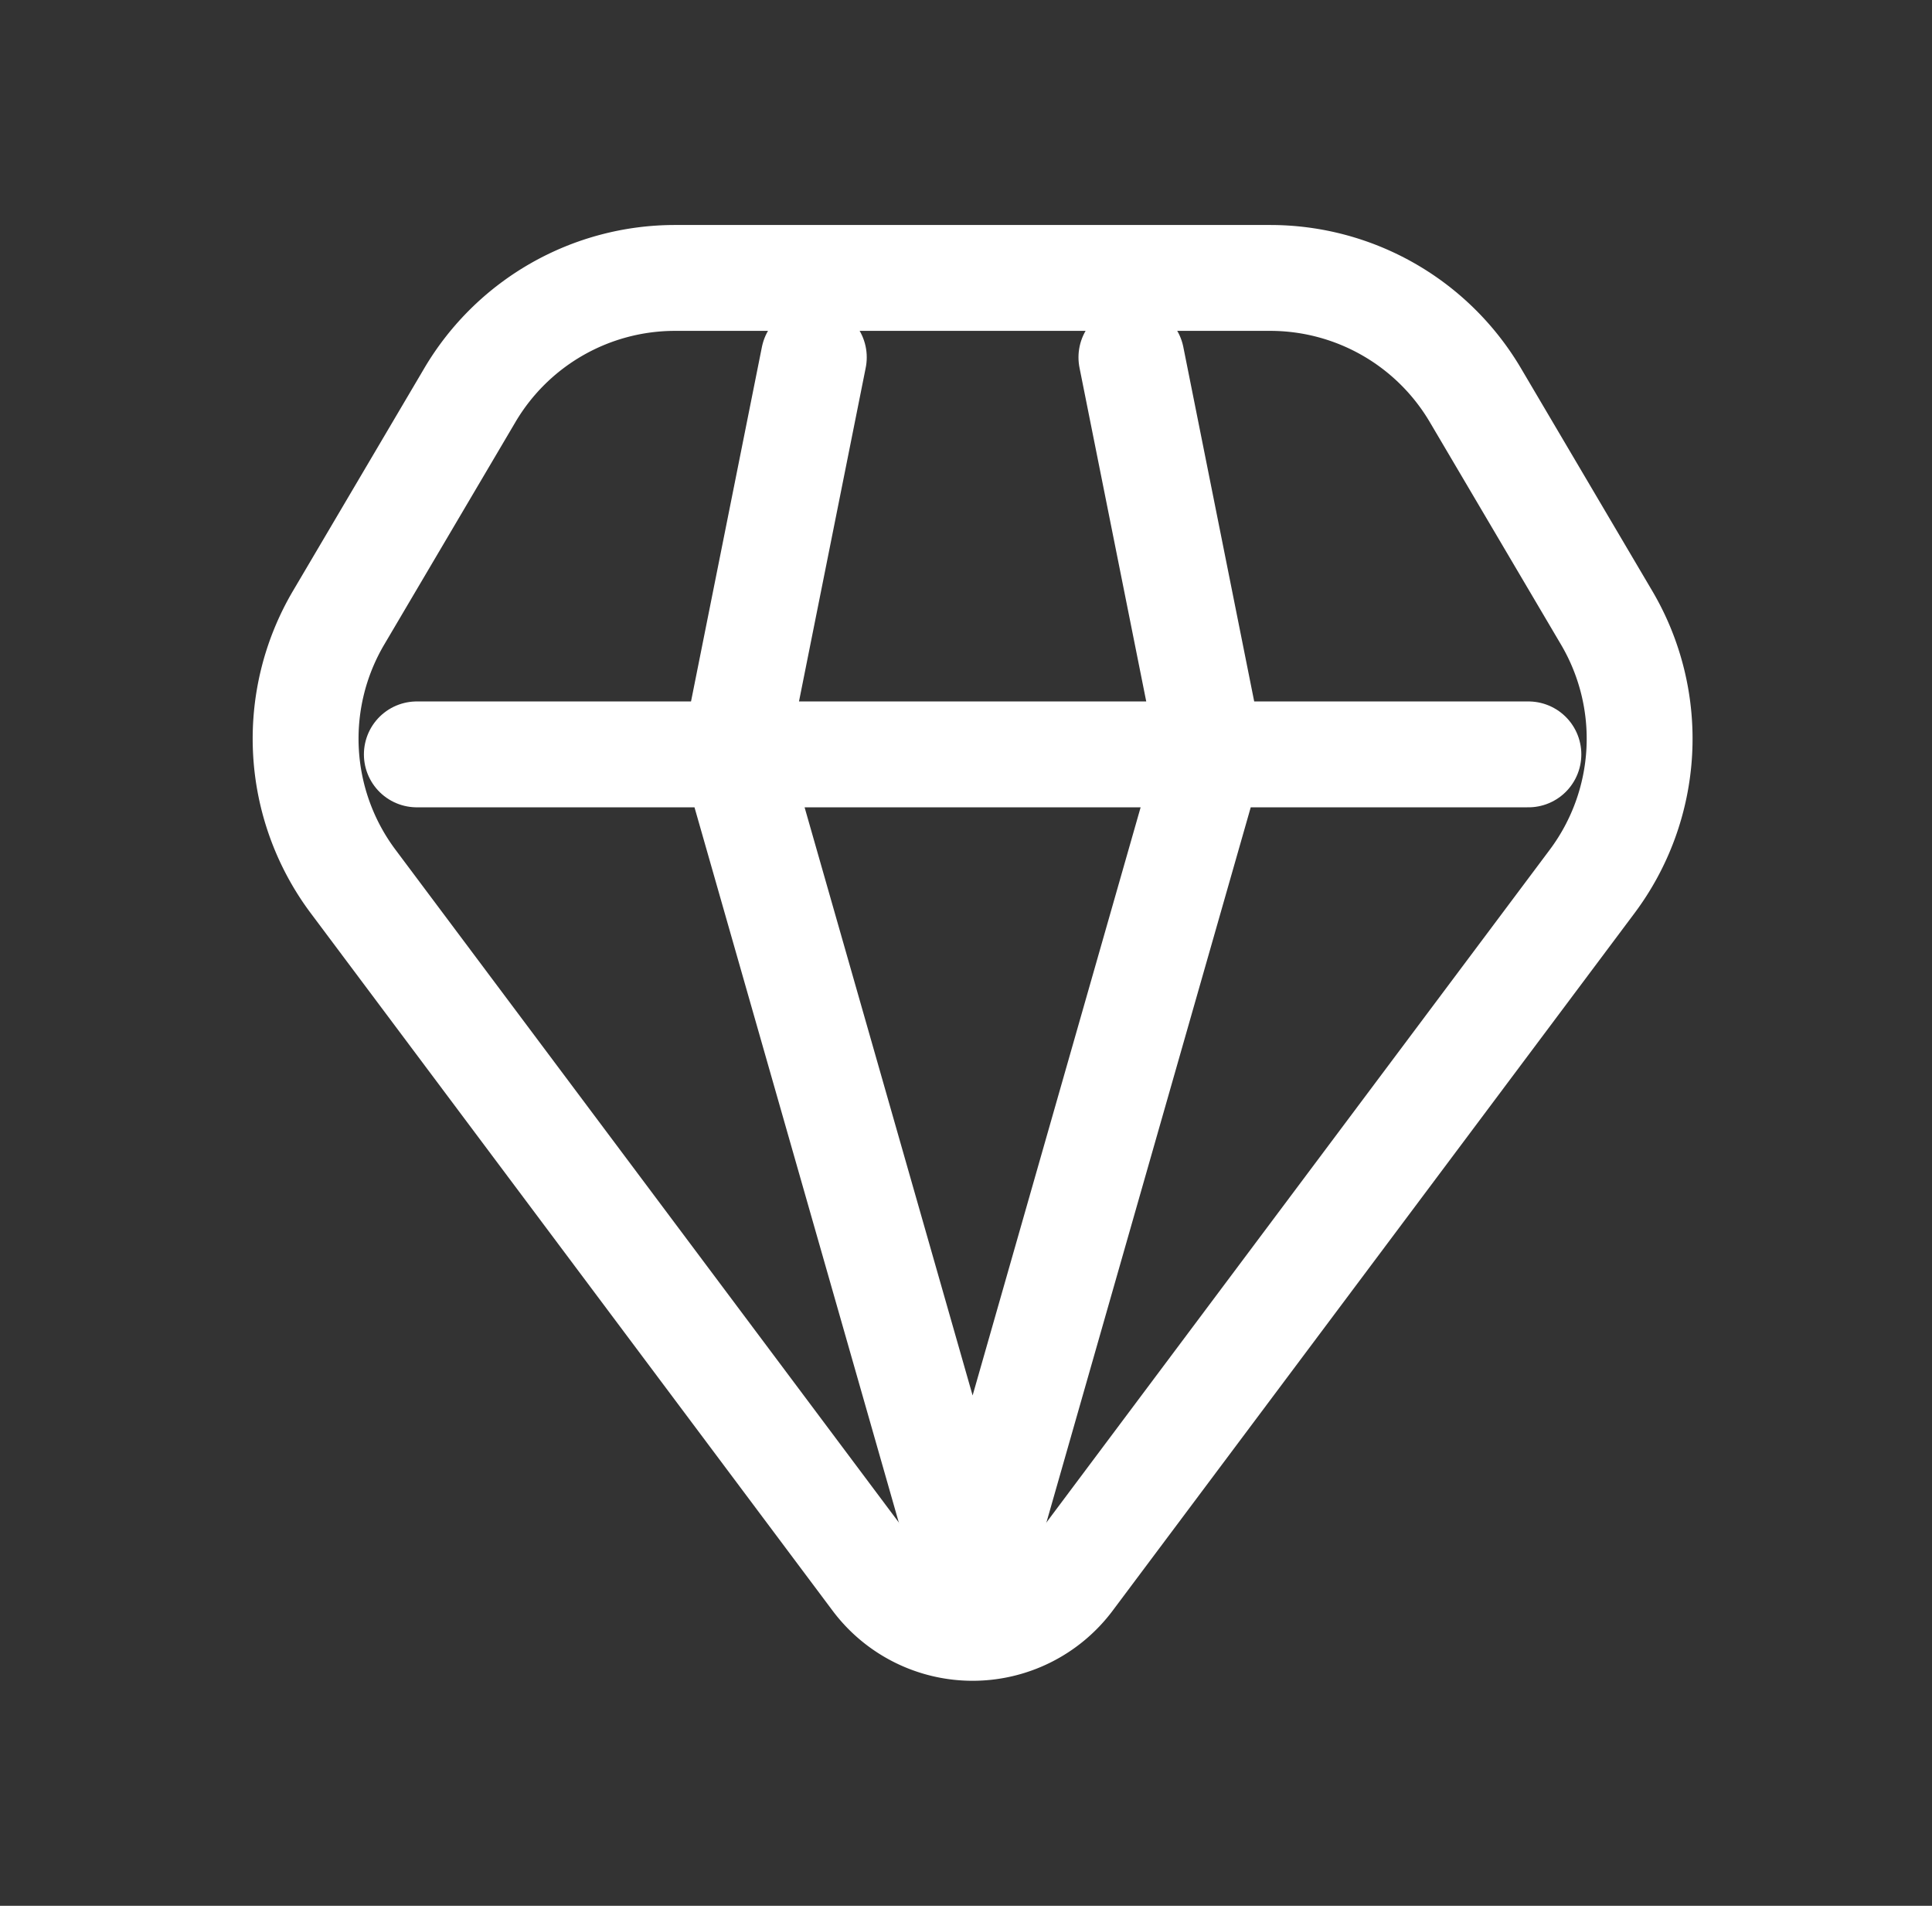
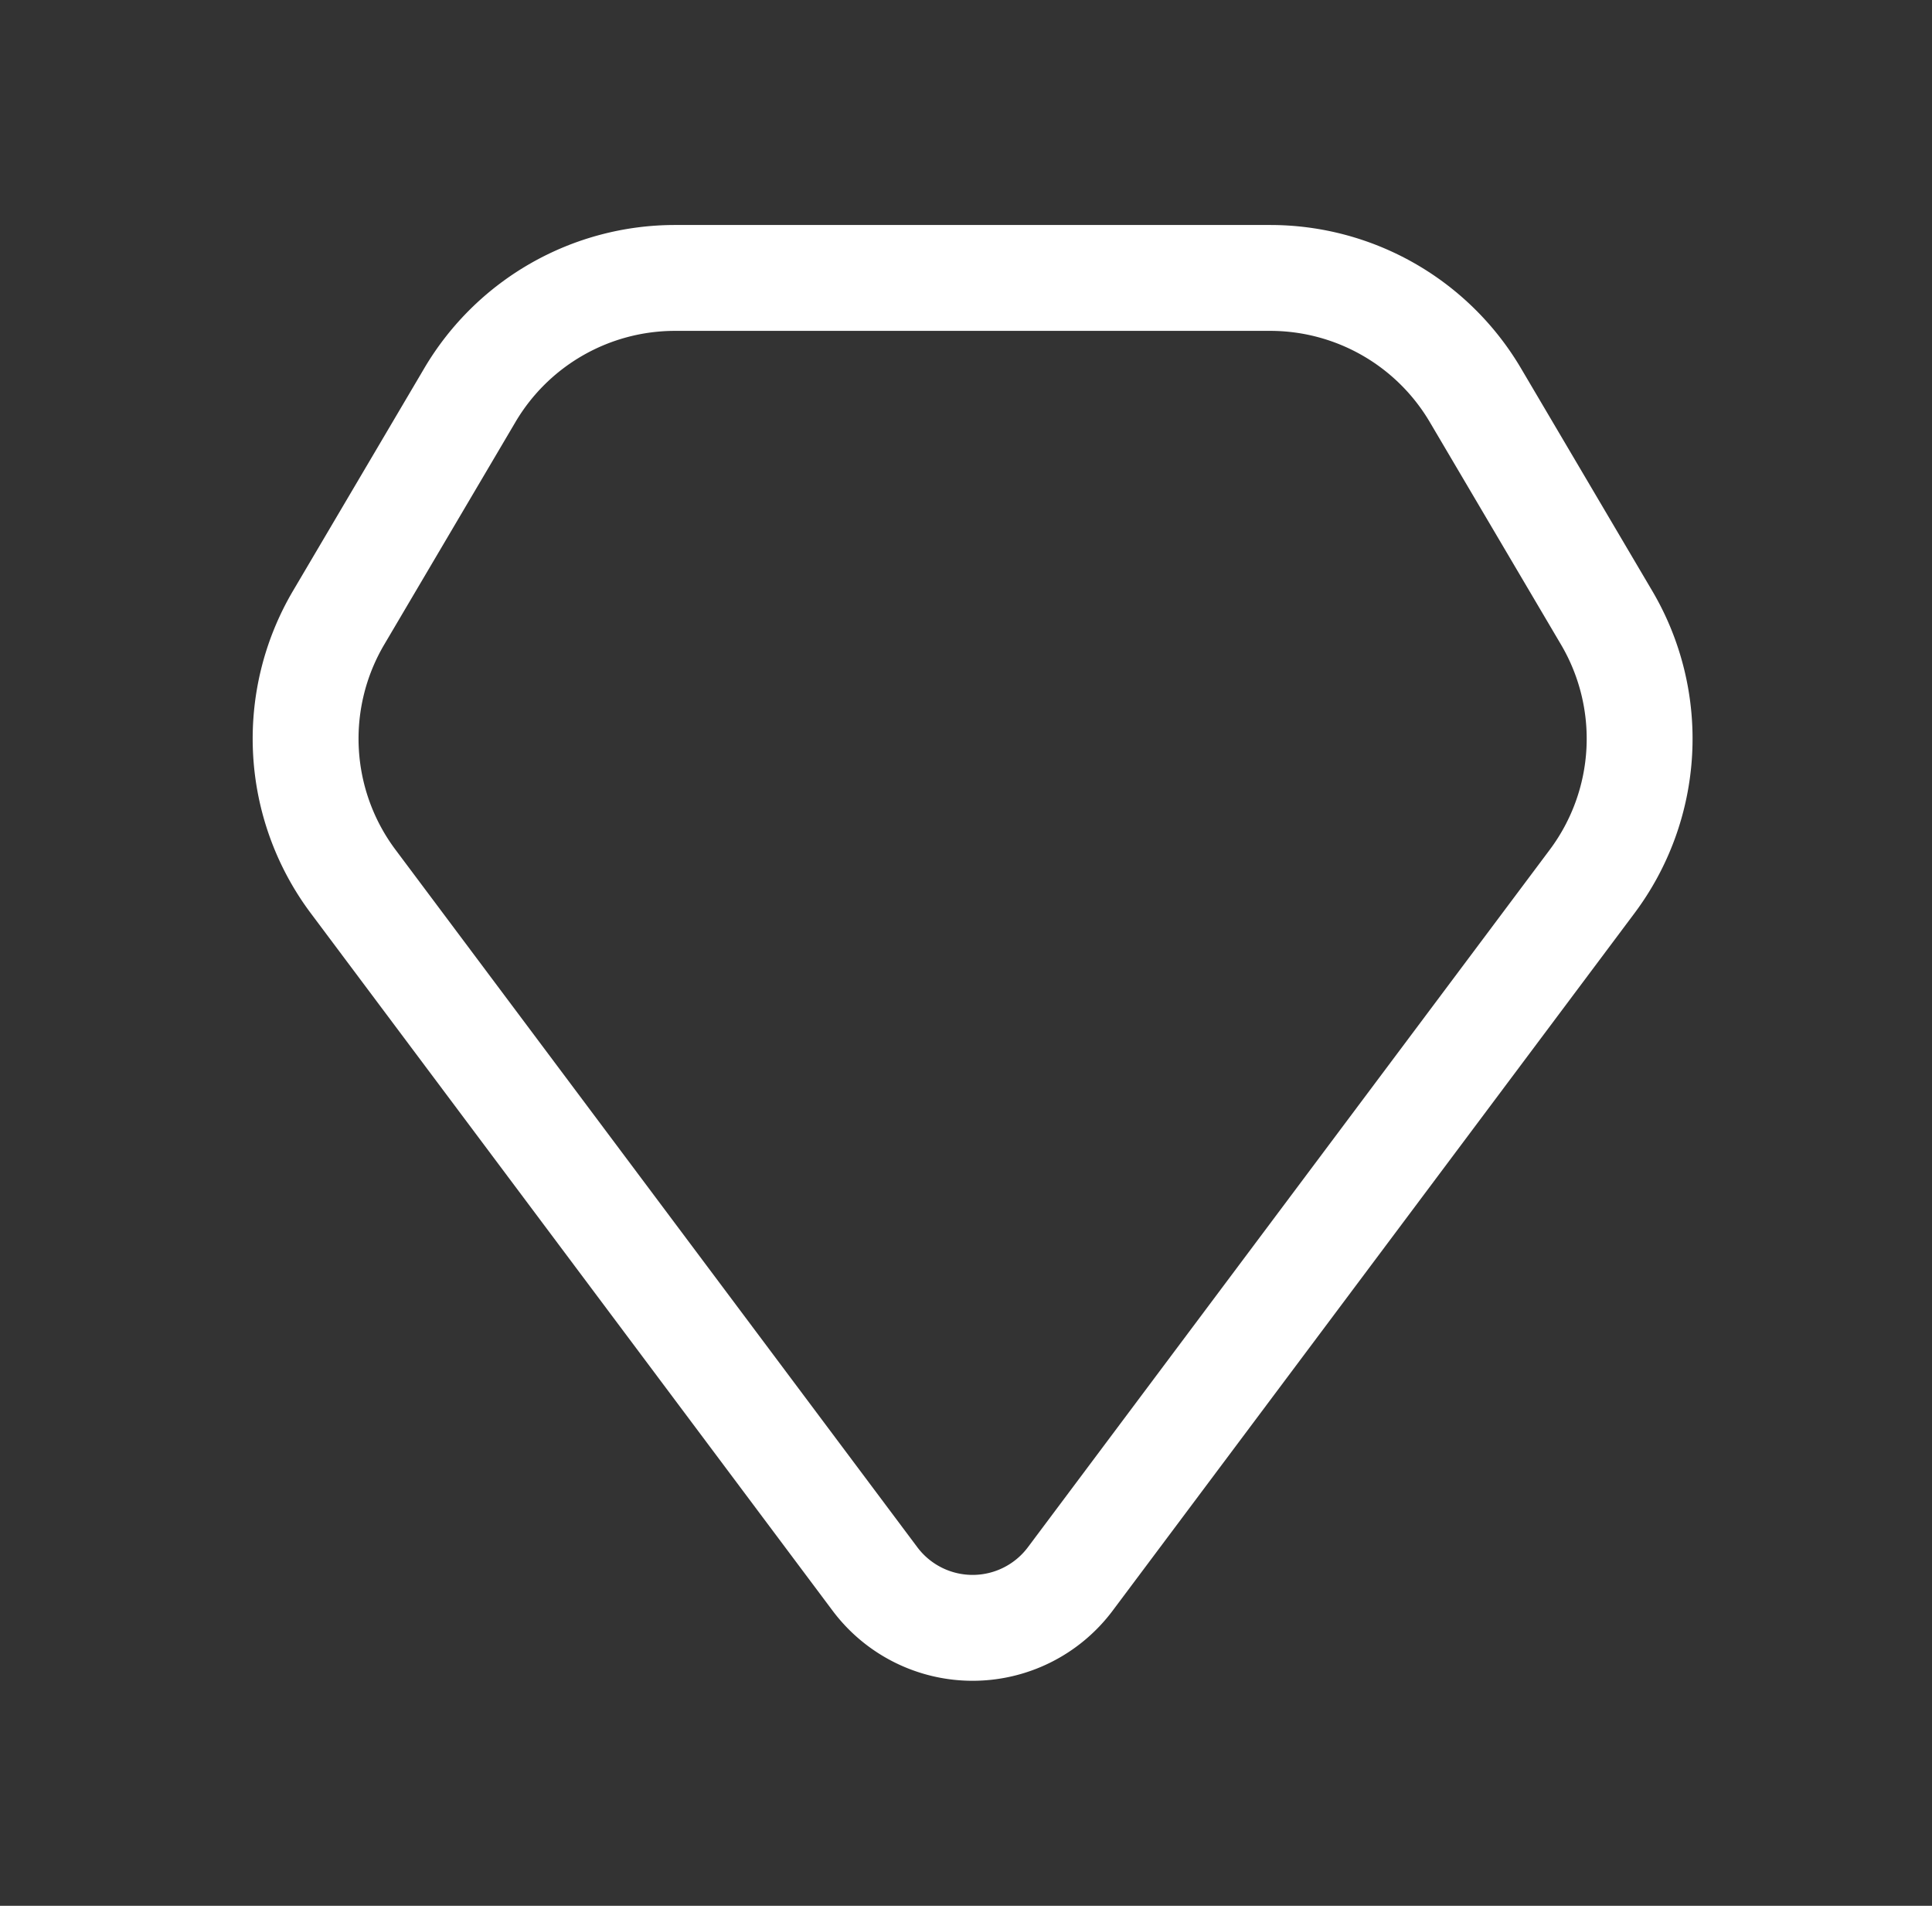
<svg xmlns="http://www.w3.org/2000/svg" width="73" height="72" fill="none" viewBox="0 0 73 72">
  <rect x="0" y="0" width="73" height="72" fill="#333333" stroke="none" />
  <g stroke="#fff" stroke-width="4">
    <path d="M17.754 14.928a9 9 0 0 1 7.752-4.428h22.488a9 9 0 0 1 7.752 4.428l4.959 8.408a9 9 0 0 1-.546 9.964L40.44 59.652a4.61 4.61 0 0 1-7.38 0L13.342 33.3a9 9 0 0 1-.547-9.964z" />
-     <path stroke-linecap="round" stroke-linejoin="round" d="M15.75 28.5h42m-15-15 3 15-9 31.5m-6-46.5-3 15 9 31.5" />
  </g>
</svg>